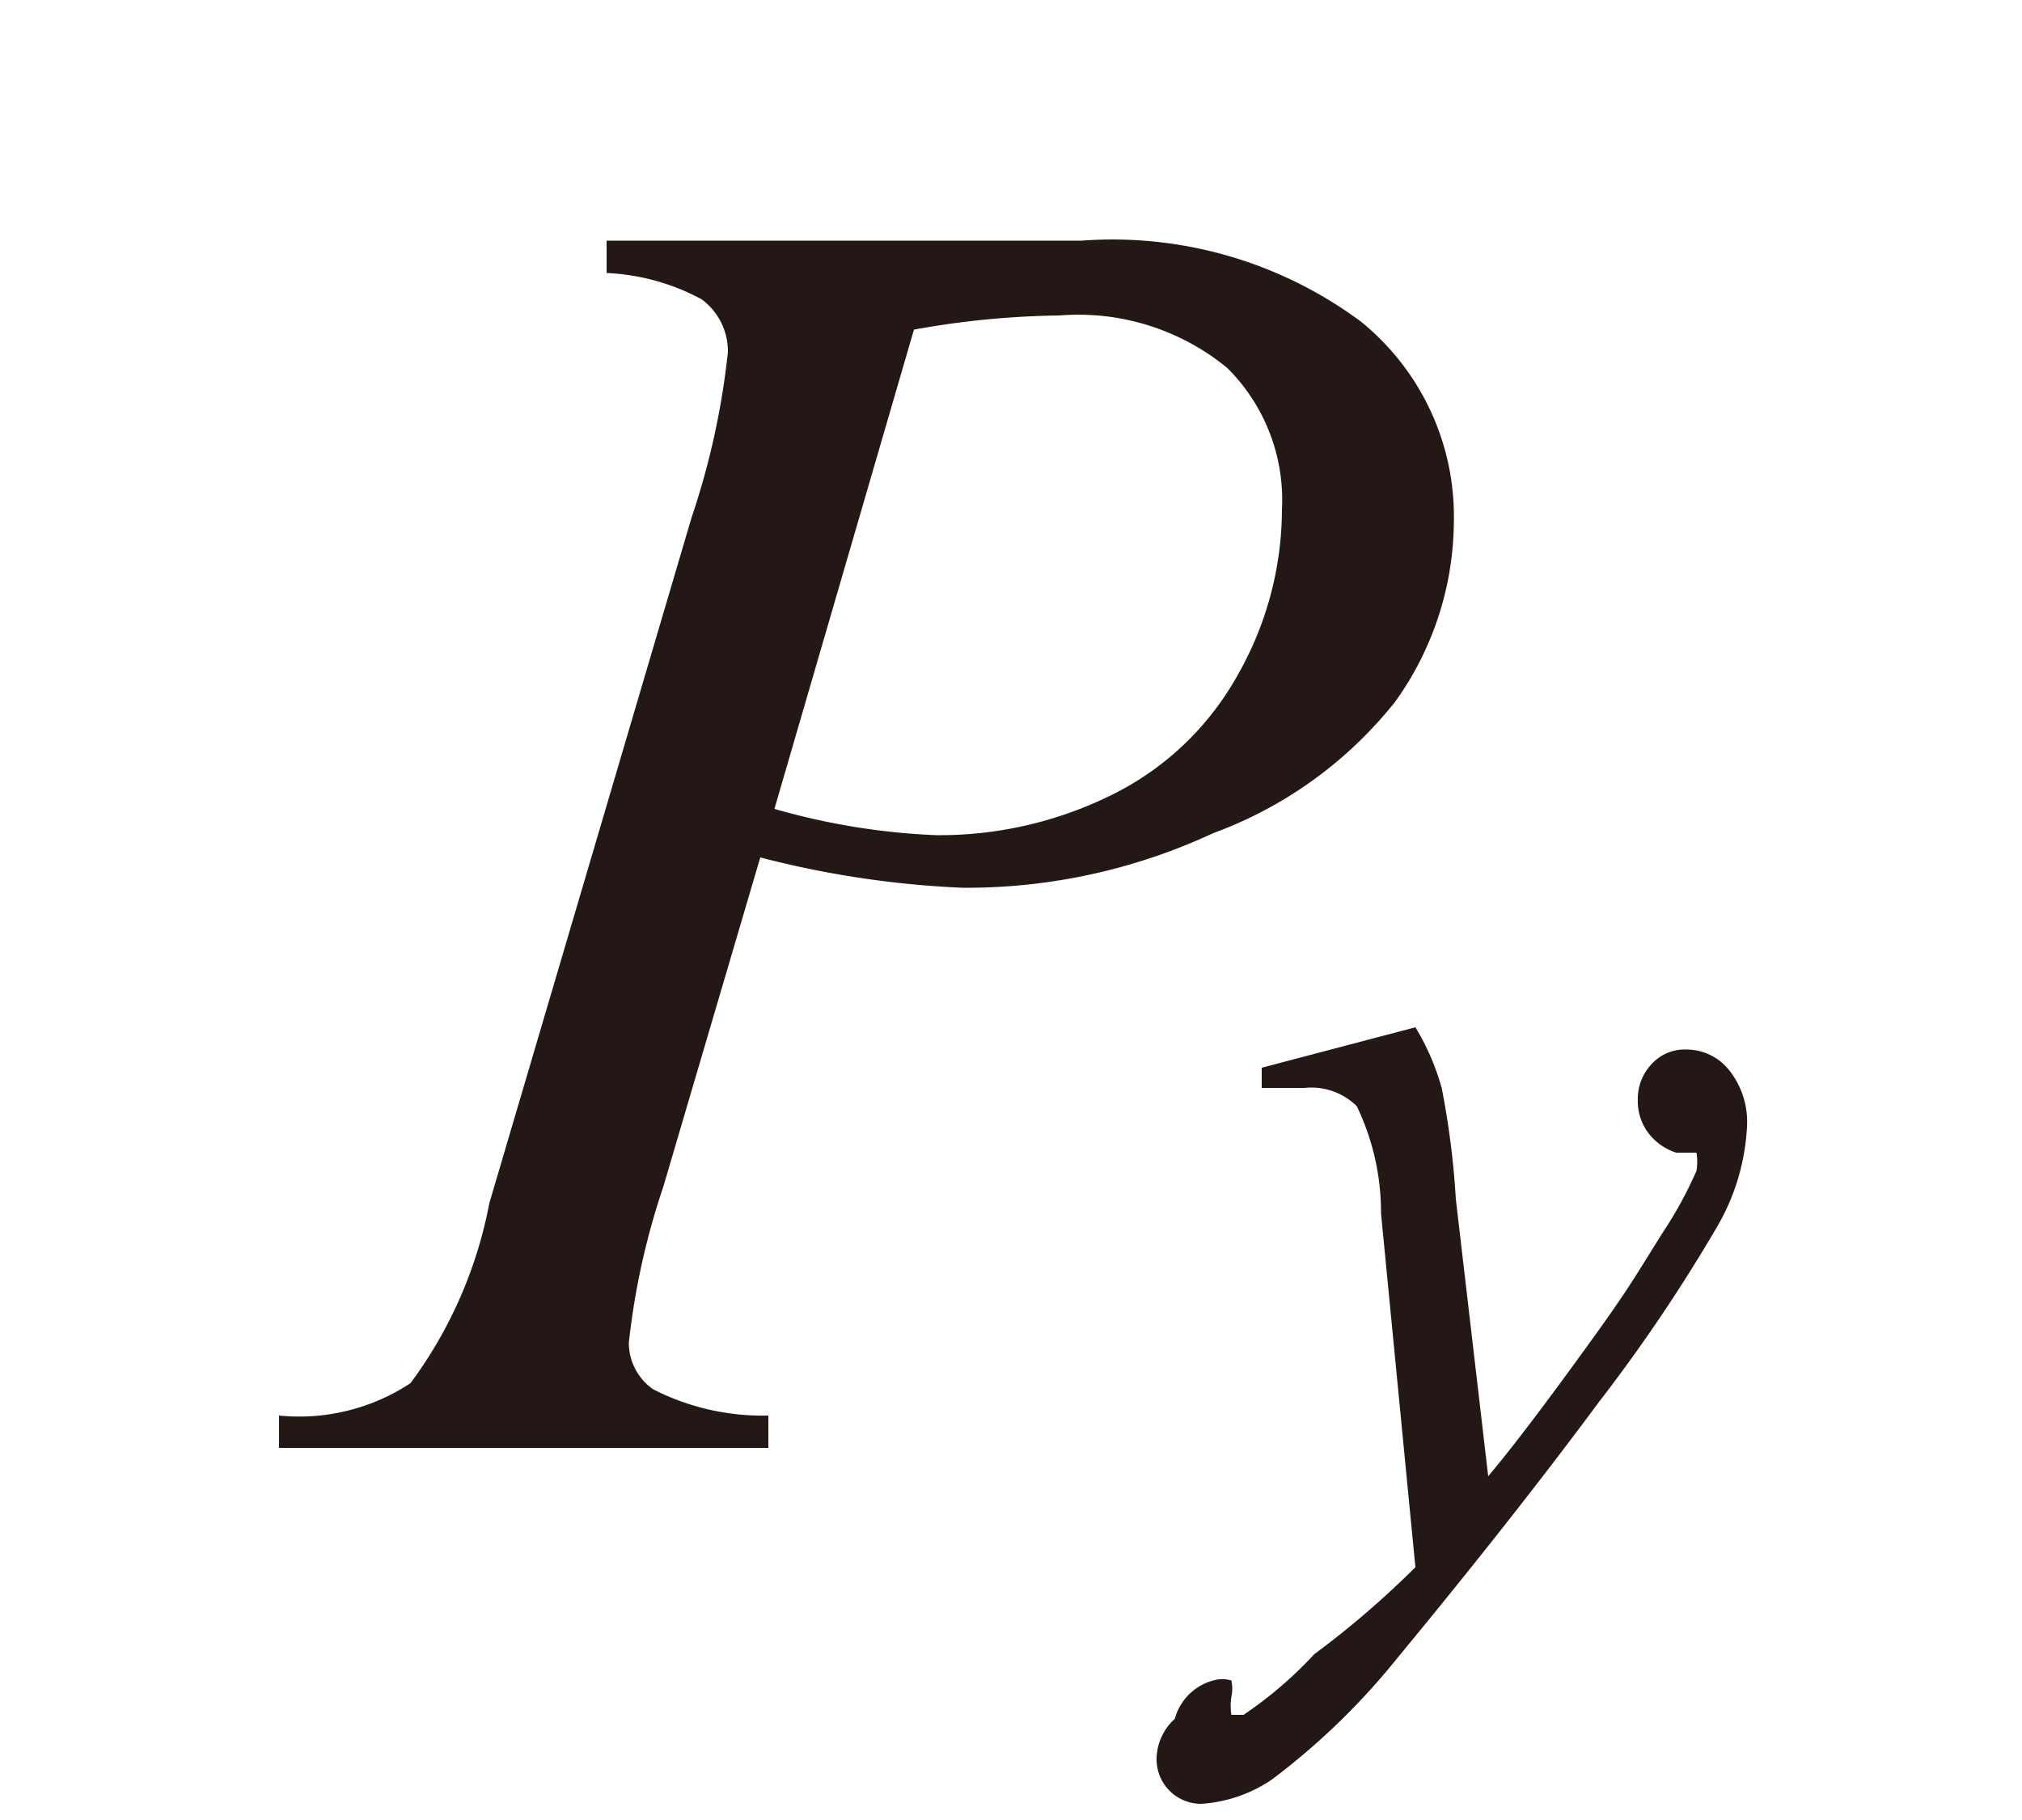
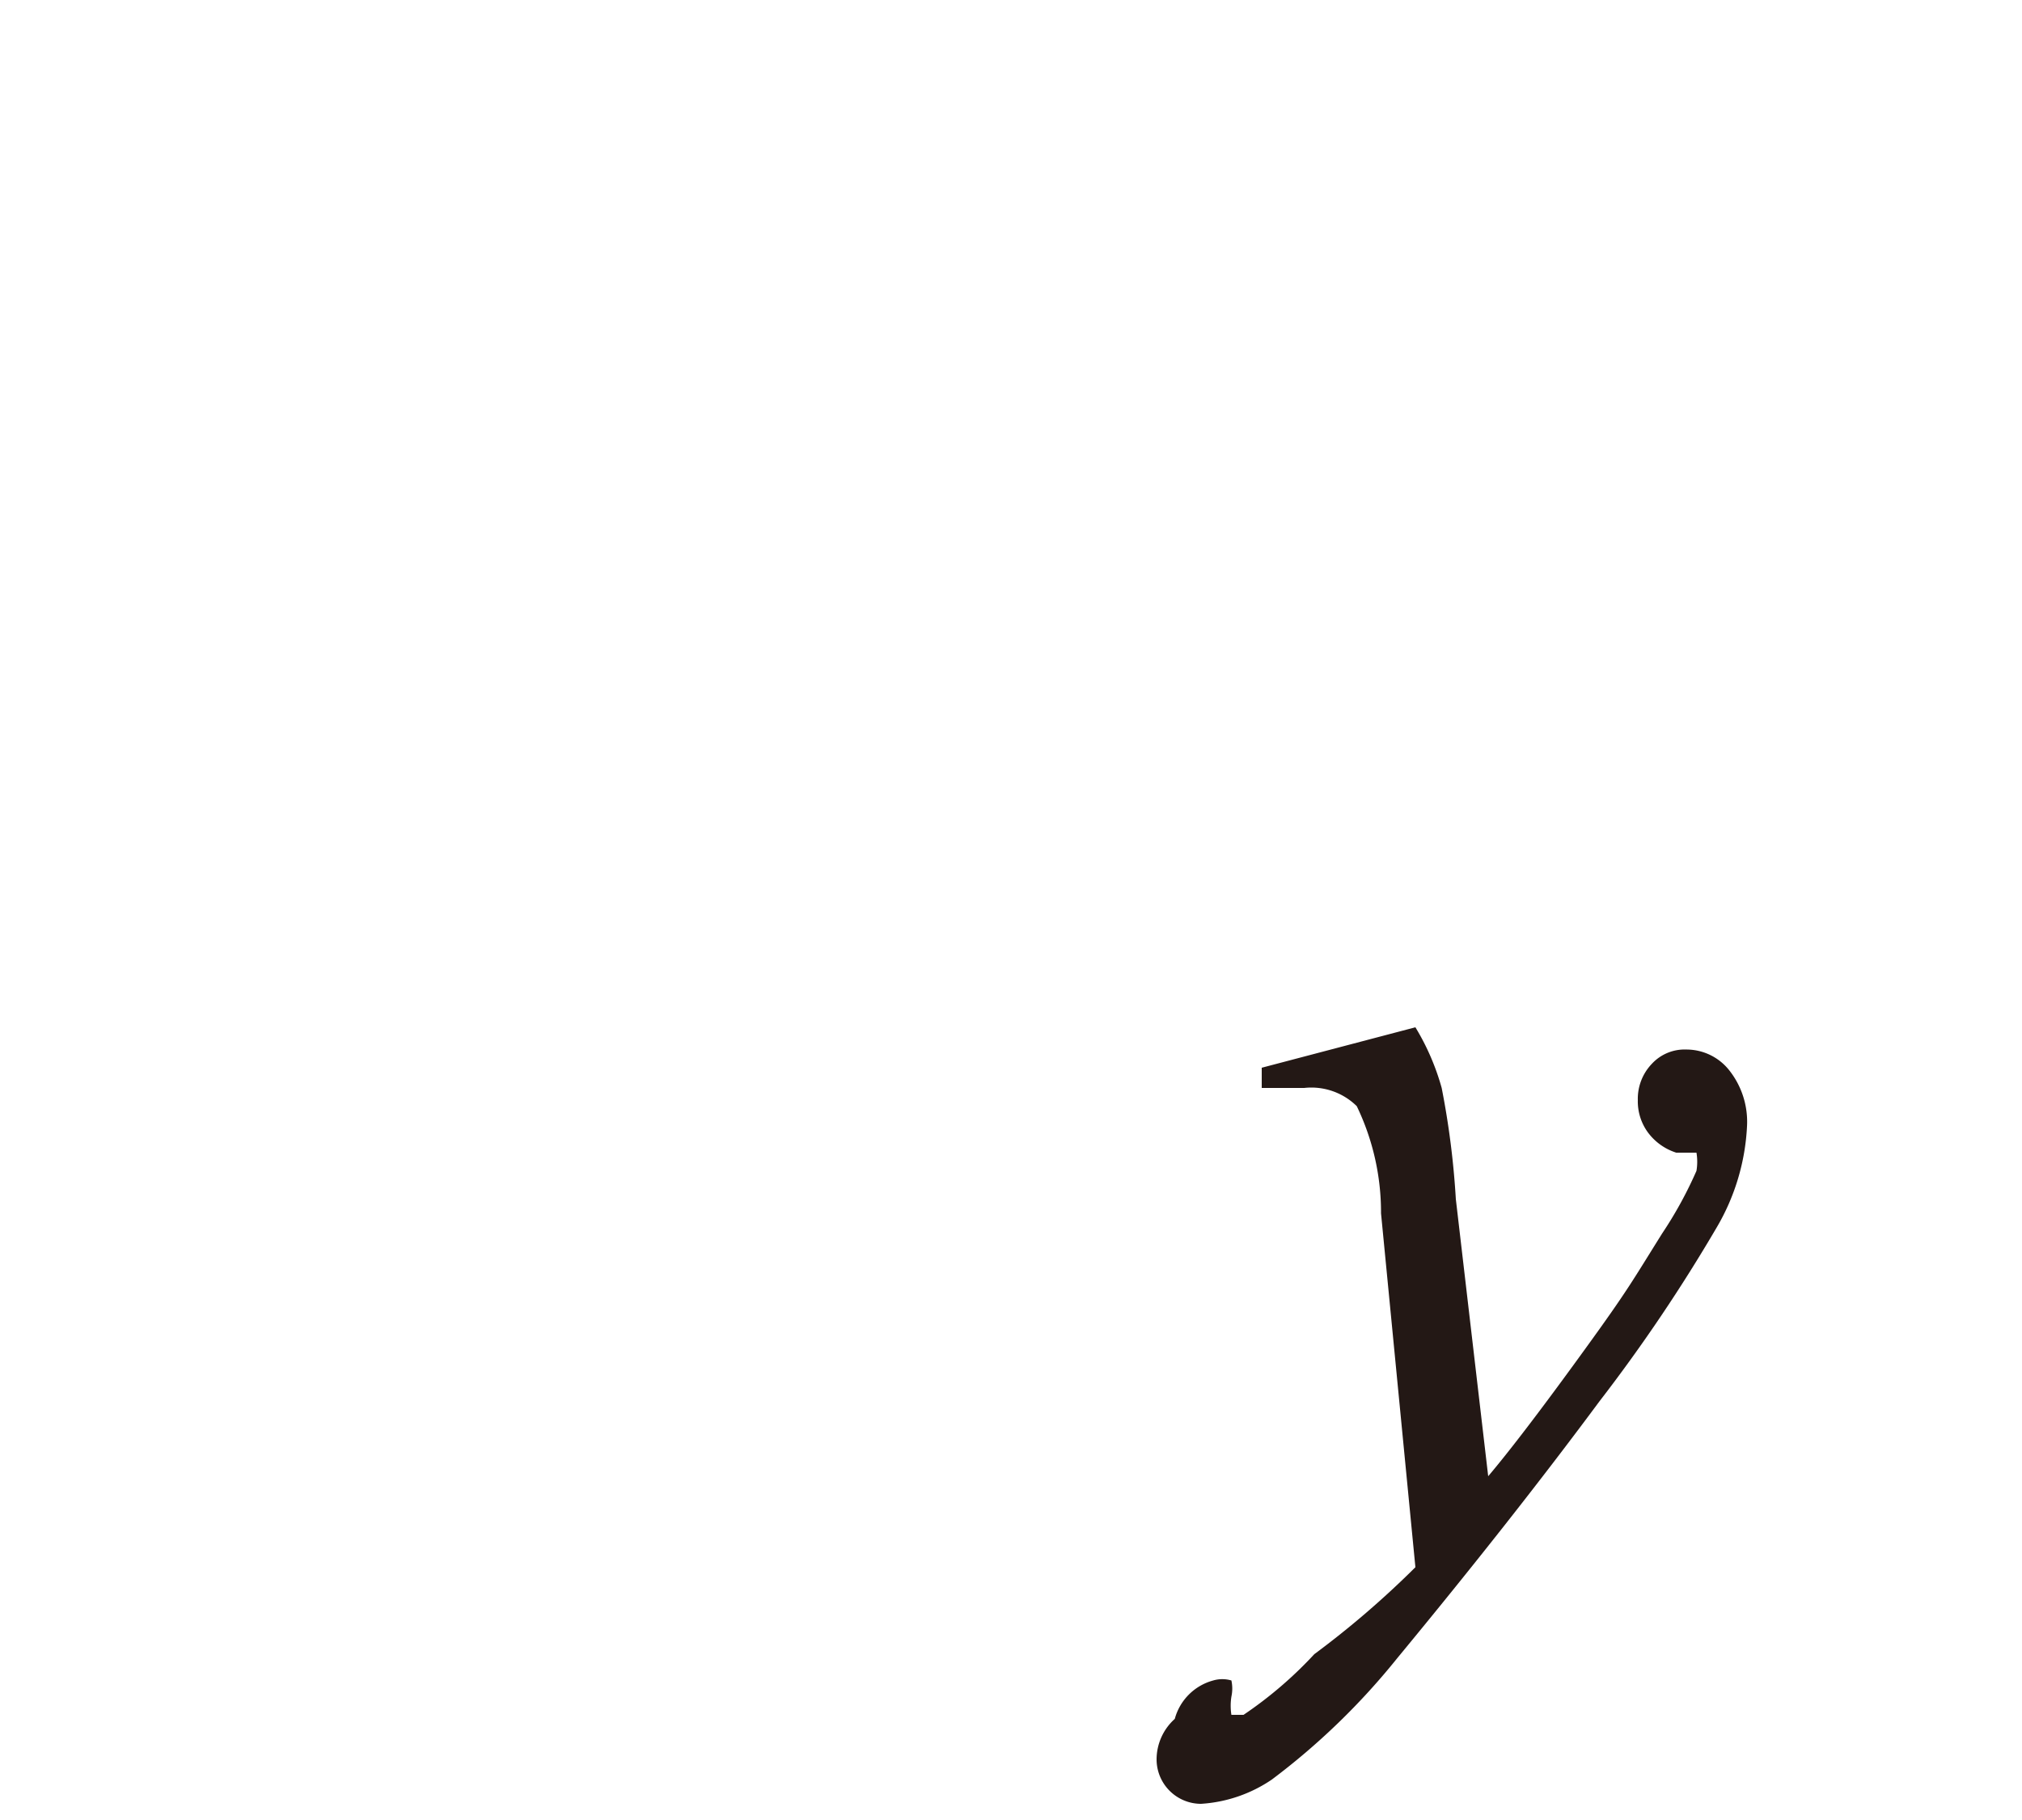
<svg xmlns="http://www.w3.org/2000/svg" id="レイヤー_1" data-name="レイヤー 1" viewBox="0 0 10 9">
  <defs>
    <style>.cls-1{fill:#231815;}</style>
  </defs>
  <title>20191227-052-Py</title>
-   <path class="cls-1" d="M3,1.19H5.35a2.06,2.06,0,0,1,1.38.4,1.24,1.24,0,0,1,.46,1,1.54,1.54,0,0,1-.29.88A2.05,2.05,0,0,1,6,4.12a2.89,2.89,0,0,1-1.24.27,4.77,4.77,0,0,1-1-.15L3.28,5.87a3.62,3.62,0,0,0-.17.77.28.28,0,0,0,.12.23A1.19,1.19,0,0,0,3.8,7l0,.16H1.38l0-.16a1,1,0,0,0,.65-.16,2.17,2.17,0,0,0,.39-.89l1-3.39a3.81,3.81,0,0,0,.18-.82.32.32,0,0,0-.13-.26A1.09,1.09,0,0,0,3,1.35ZM3.83,4a3.38,3.38,0,0,0,.8.13,1.92,1.92,0,0,0,.87-.2,1.44,1.44,0,0,0,.62-.59,1.66,1.66,0,0,0,.22-.82.92.92,0,0,0-.27-.7,1.16,1.16,0,0,0-.83-.26,4.29,4.29,0,0,0-.72.07Z" />
  <path class="cls-1" d="M7,5.08a1.19,1.19,0,0,1,.13.3,4.1,4.1,0,0,1,.07.55L7.36,7.3c.11-.13.27-.34.48-.63s.23-.33.38-.57a2,2,0,0,0,.17-.31.27.27,0,0,0,0-.09.07.07,0,0,0,0,0l-.1,0a.28.28,0,0,1-.14-.1.26.26,0,0,1-.05-.16.25.25,0,0,1,.07-.18.22.22,0,0,1,.17-.07.27.27,0,0,1,.21.1.41.41,0,0,1,.09.28,1.09,1.09,0,0,1-.15.5,8.16,8.16,0,0,1-.58.86q-.43.58-1,1.27a3.45,3.45,0,0,1-.62.6.7.7,0,0,1-.35.12.22.22,0,0,1-.22-.22.27.27,0,0,1,.09-.2A.27.27,0,0,1,6,8.31a.16.16,0,0,1,.09,0,.19.19,0,0,1,0,.08.29.29,0,0,0,0,.09h0l.06,0a2,2,0,0,0,.35-.3A4.55,4.55,0,0,0,7,7.75L6.83,6a1.21,1.21,0,0,0-.12-.53.32.32,0,0,0-.26-.09l-.21,0,0-.1Z" />
</svg>